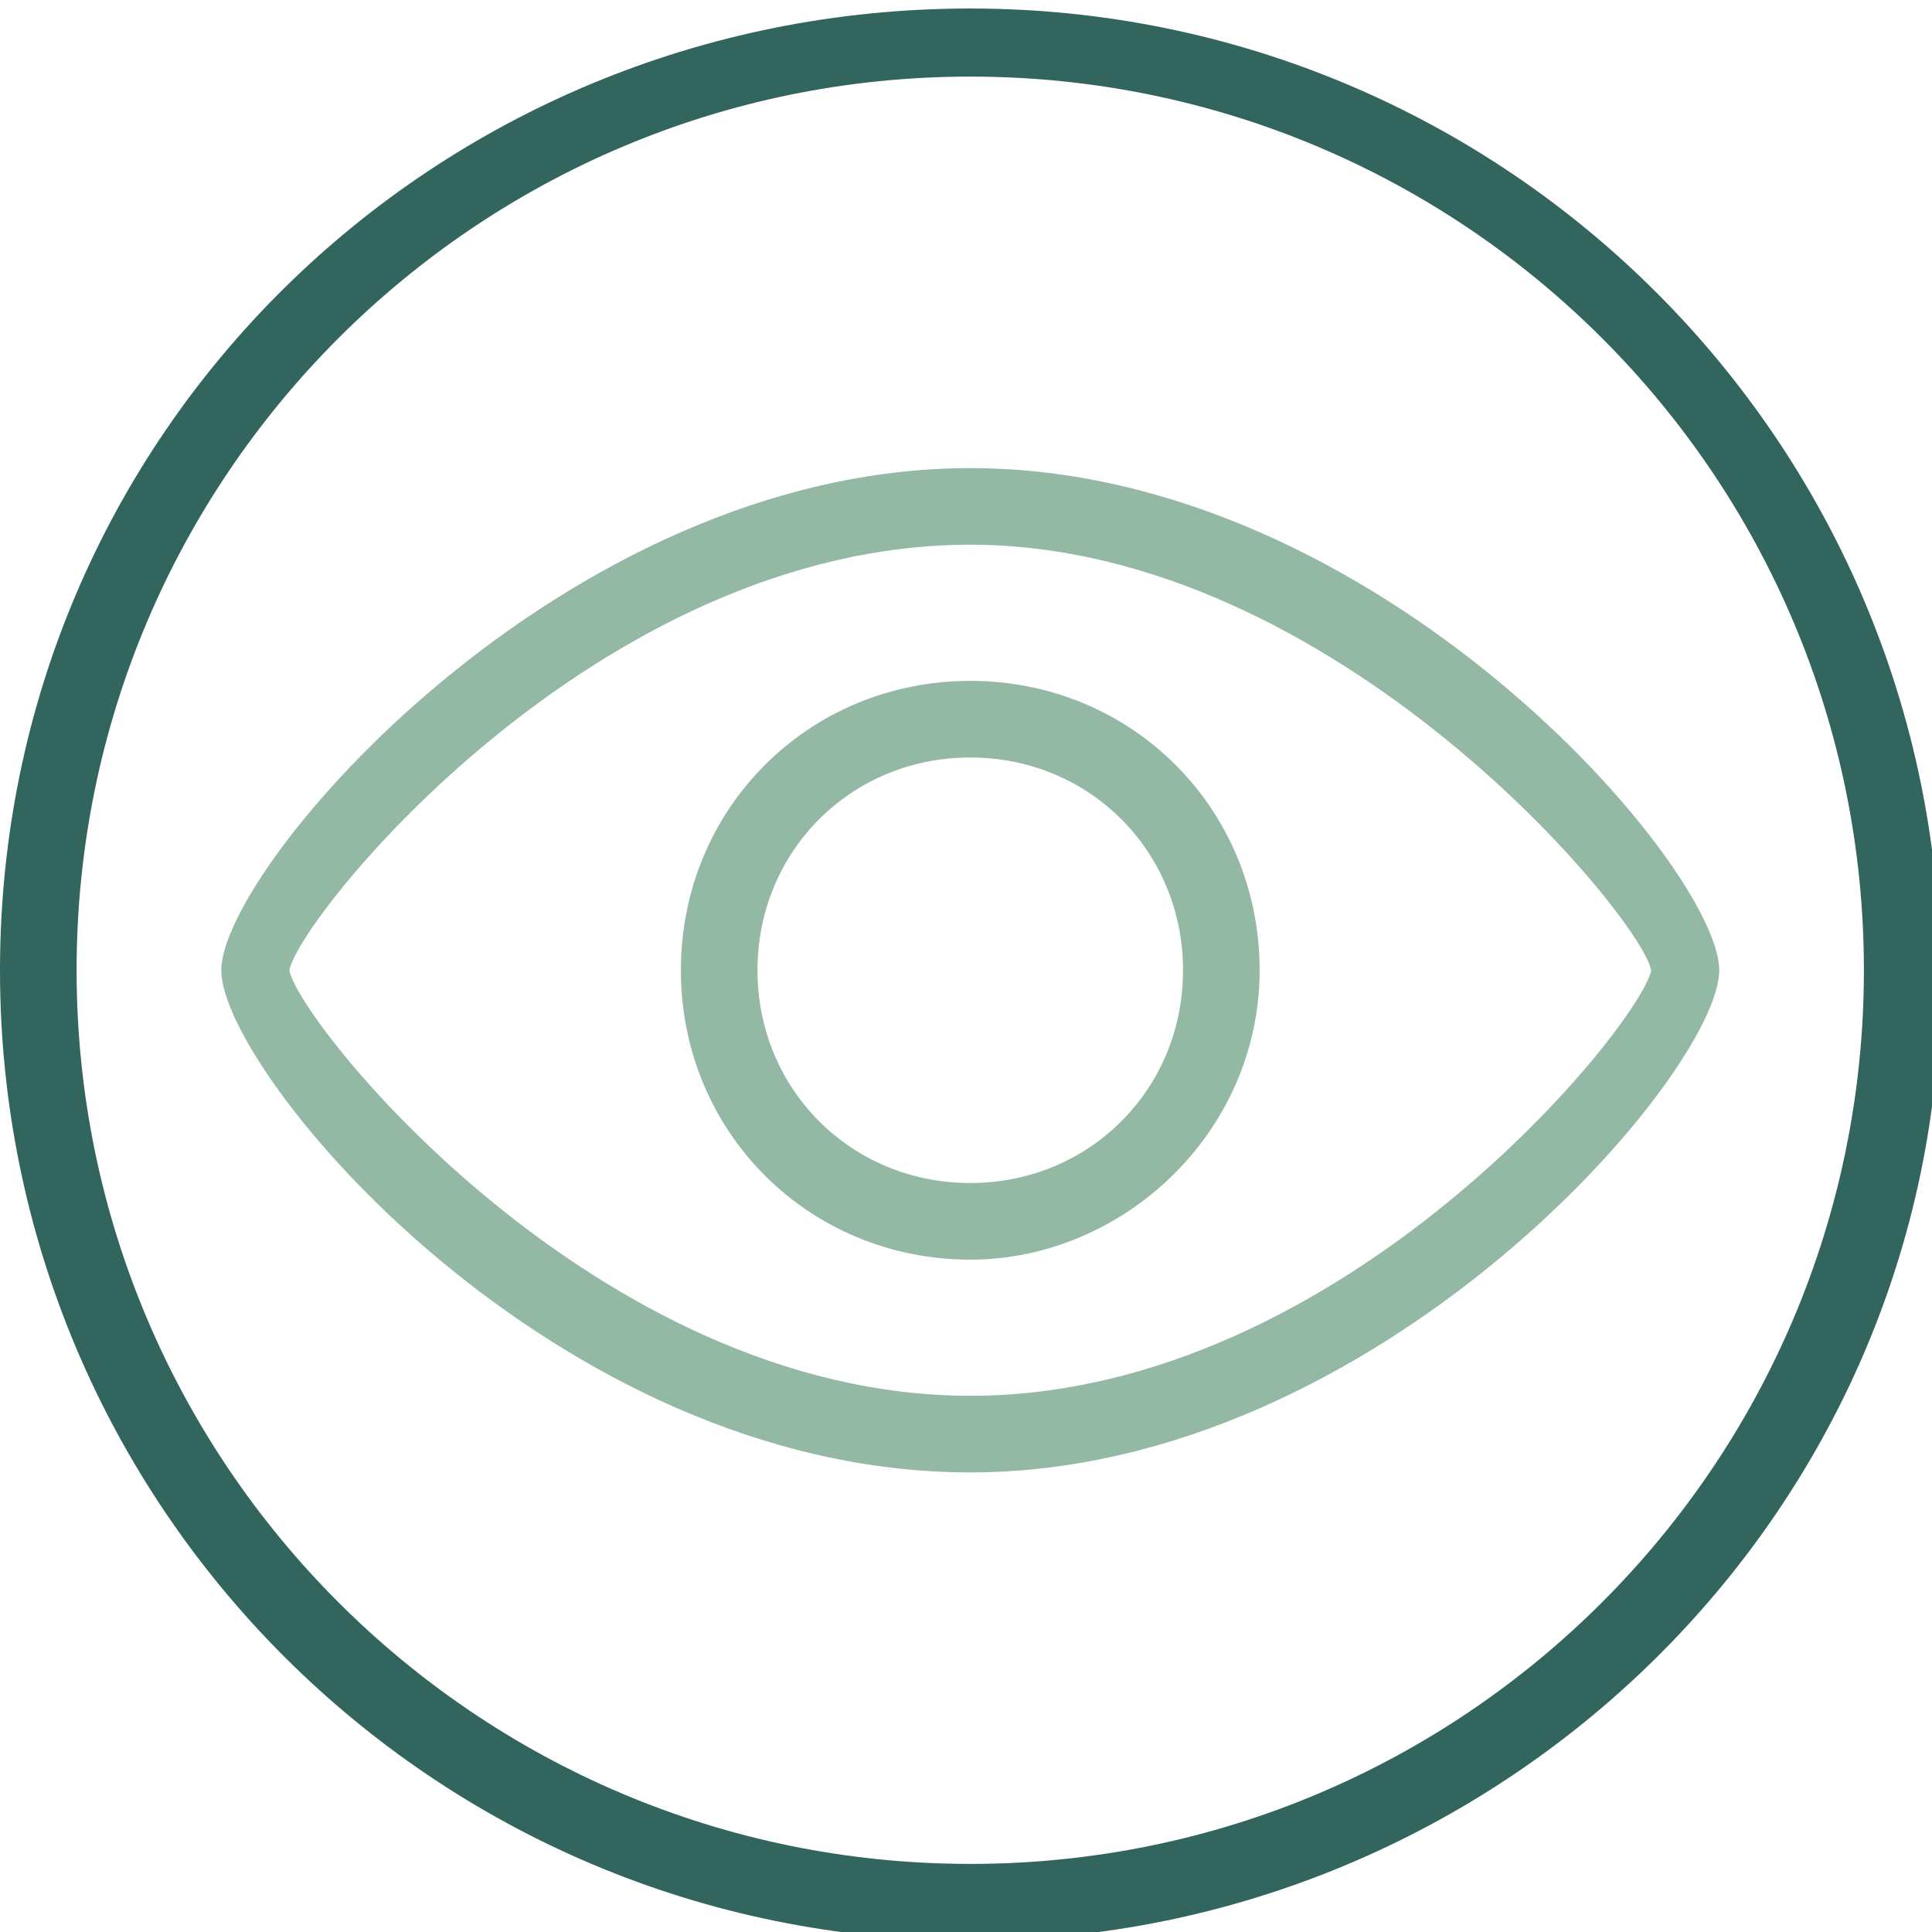
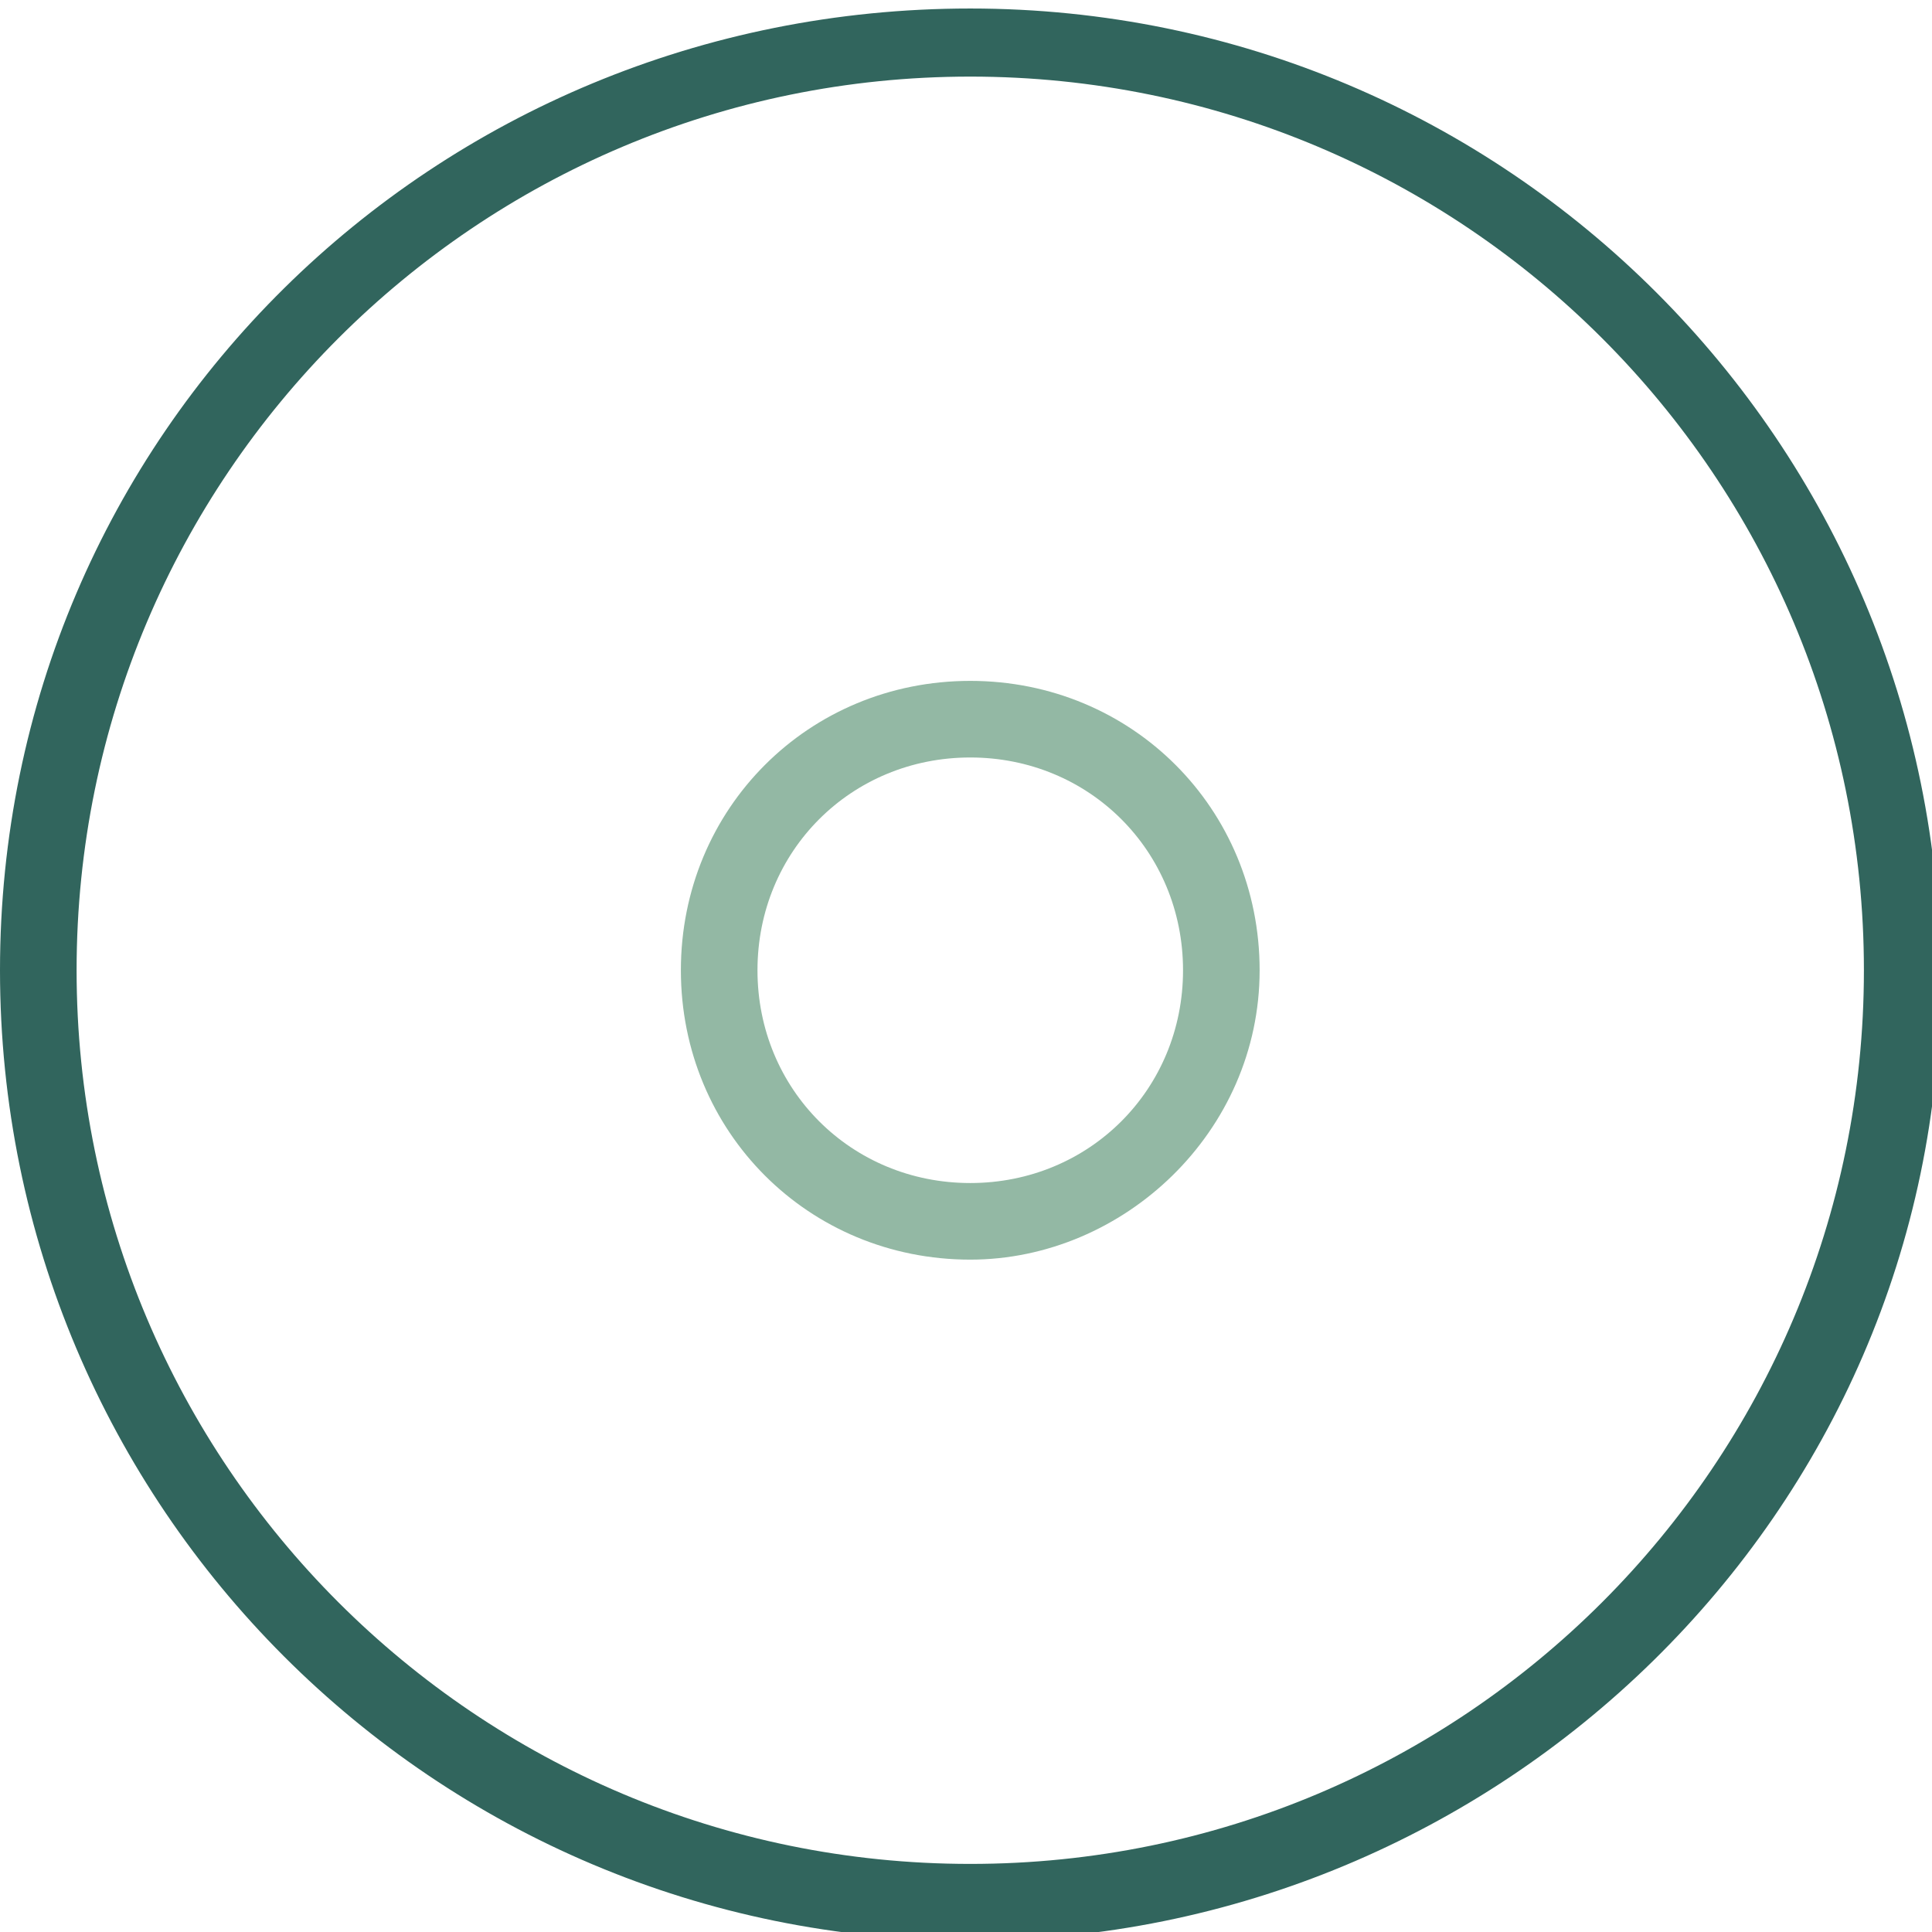
<svg xmlns="http://www.w3.org/2000/svg" version="1.1" id="Laag_1" x="0px" y="0px" viewBox="0 0 22.7 22.7" style="enable-background:new 0 0 22.7 22.7;" xml:space="preserve">
  <style type="text/css">
	.st0{fill:#31655D;}
	.st1{fill:#93B8A4;}
</style>
  <g>
    <g>
      <path class="st0" d="M11.4,22.8C5.1,22.8,0,17.7,0,11.4S5.1,0.1,11.4,0.1c6.3,0,11.4,5.1,11.4,11.4S17.6,22.8,11.4,22.8z     M11.4,0.9C5.6,0.9,0.9,5.6,0.9,11.4s4.7,10.5,10.5,10.5s10.5-4.7,10.5-10.5S17.2,0.9,11.4,0.9z" />
    </g>
    <g>
      <g>
-         <path class="st1" d="M11.4,17.3c-4.9,0-8.8-4.7-8.8-5.9s4-5.9,8.8-5.9s8.8,4.7,8.8,5.9S16.2,17.3,11.4,17.3z M11.4,6.4     c-4.4,0-7.9,4.4-8,5c0.1,0.6,3.6,5,8,5s7.9-4.4,8-5C19.3,10.8,15.7,6.4,11.4,6.4z" />
-       </g>
+         </g>
      <g>
        <path class="st1" d="M11.4,14.8c-1.9,0-3.4-1.5-3.4-3.4S9.5,8,11.4,8s3.4,1.5,3.4,3.4S13.2,14.8,11.4,14.8z M11.4,8.9     c-1.4,0-2.5,1.1-2.5,2.5c0,1.4,1.1,2.5,2.5,2.5s2.5-1.1,2.5-2.5C13.9,10,12.8,8.9,11.4,8.9z" />
      </g>
    </g>
  </g>
</svg>